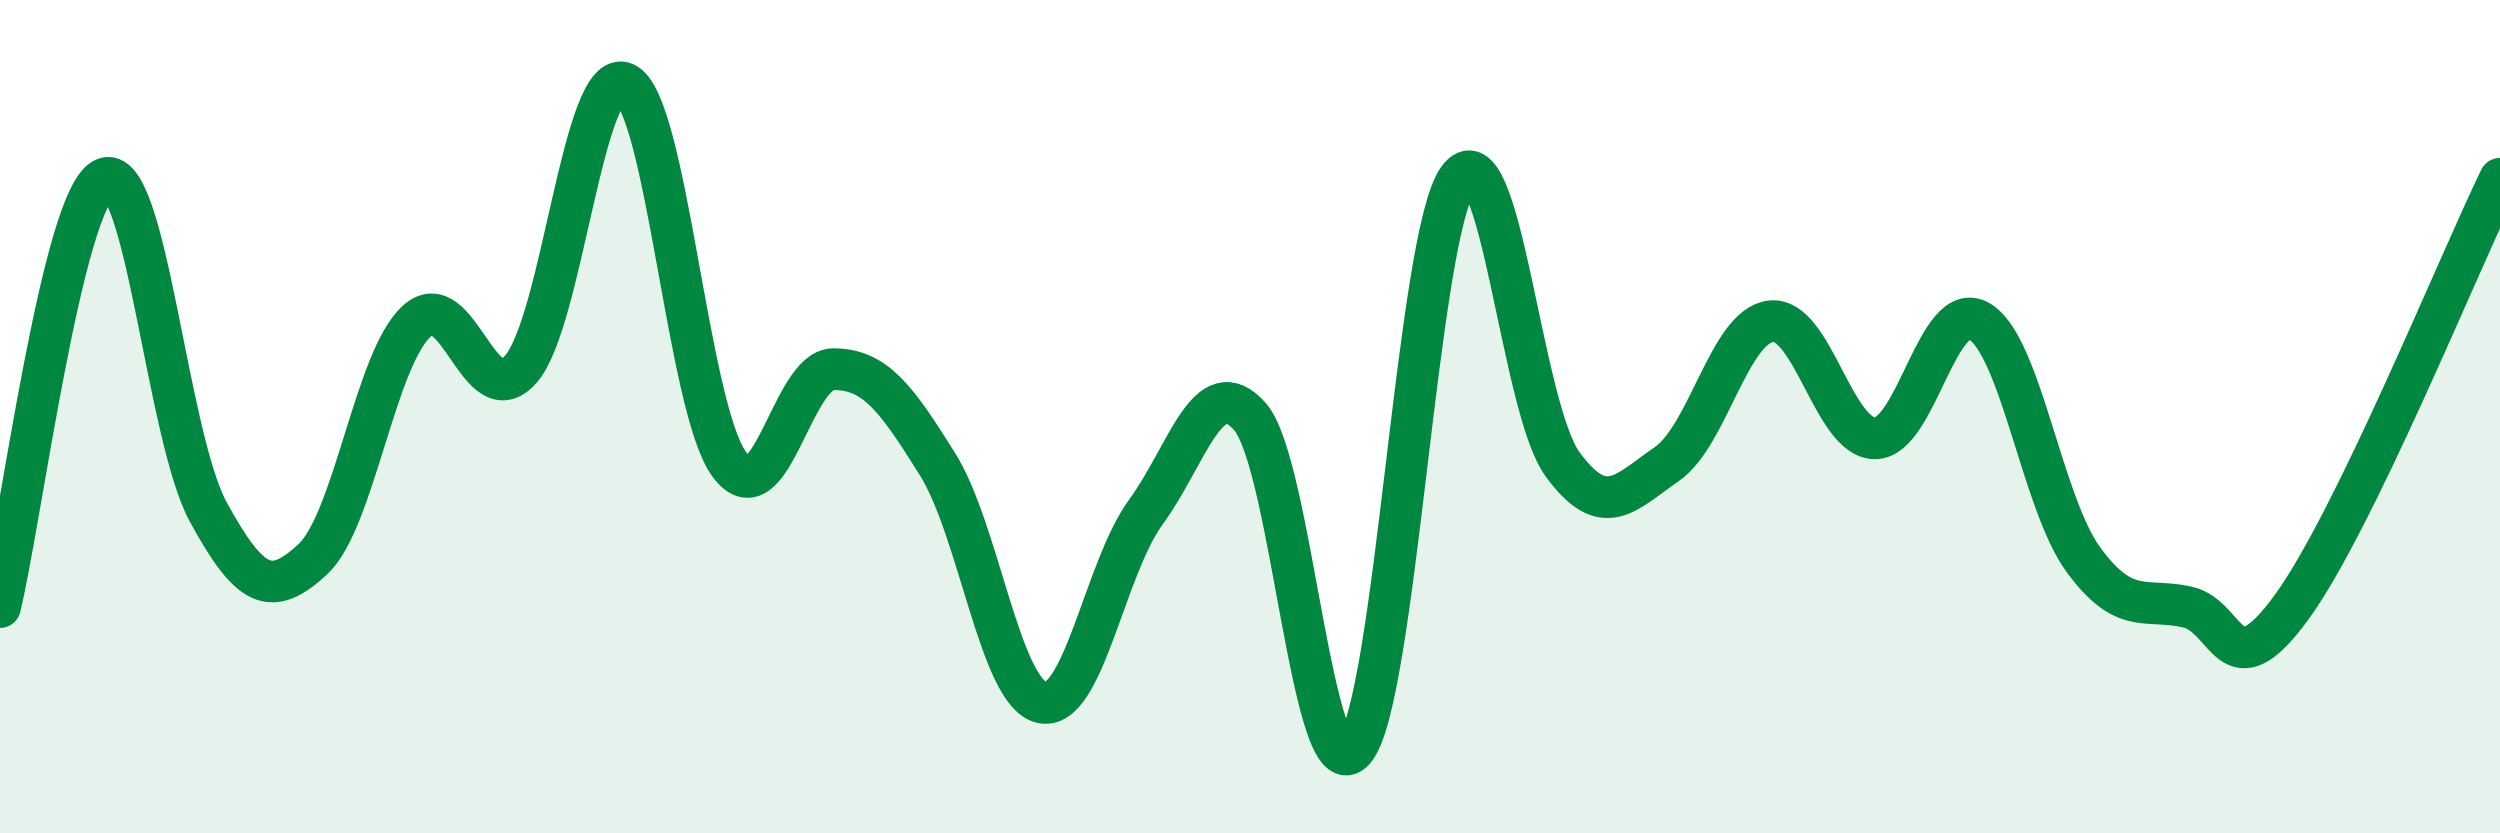
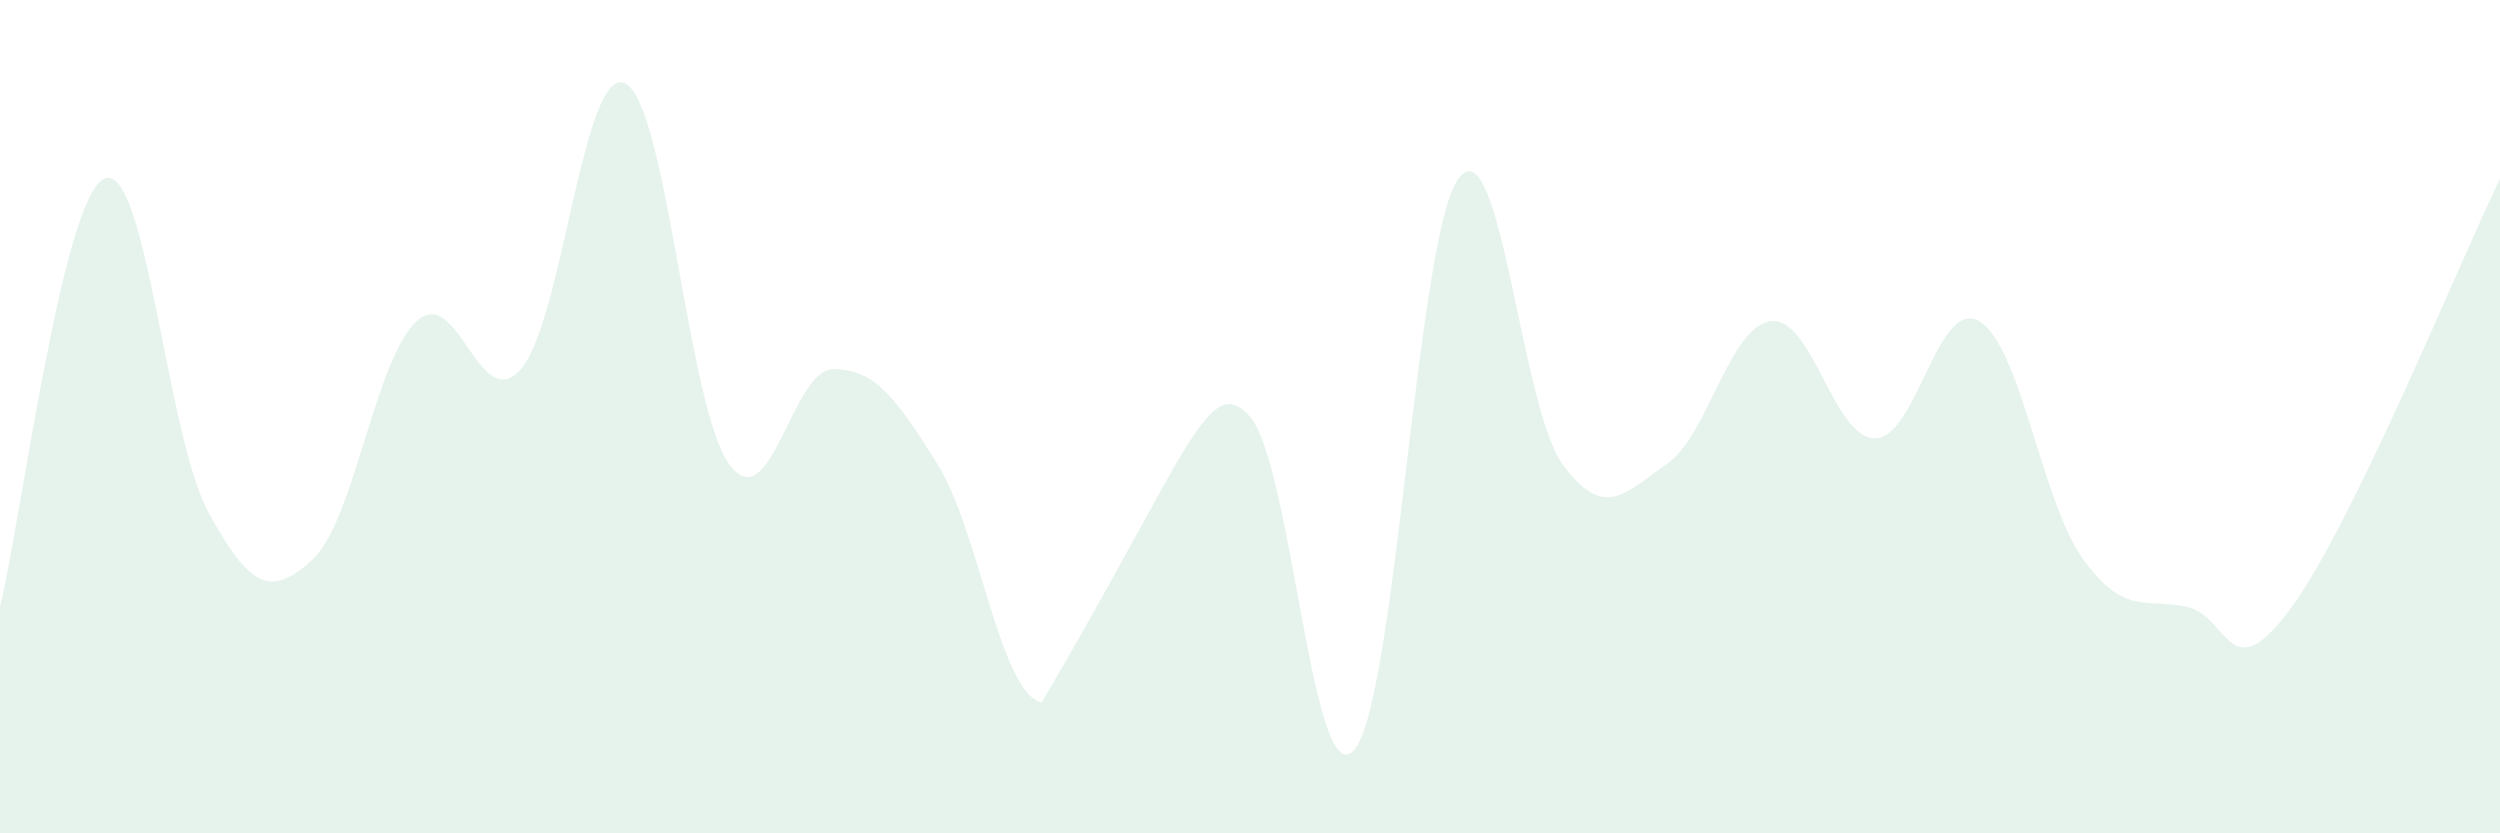
<svg xmlns="http://www.w3.org/2000/svg" width="60" height="20" viewBox="0 0 60 20">
-   <path d="M 0,14.57 C 0.5,12.51 1.5,4.75 2.5,4.29 C 3.5,3.83 4,10.46 5,12.29 C 6,14.12 6.5,14.35 7.5,13.43 C 8.5,12.51 9,8.62 10,7.71 C 11,6.8 11.5,10 12.5,8.86 C 13.5,7.72 14,1.54 15,2 C 16,2.46 16.5,9.77 17.5,11.14 C 18.5,12.51 19,8.86 20,8.86 C 21,8.86 21.5,9.54 22.5,11.14 C 23.5,12.74 24,16.63 25,16.86 C 26,17.09 26.5,13.66 27.5,12.29 C 28.5,10.92 29,8.86 30,10 C 31,11.14 31.5,19.14 32.5,18 C 33.5,16.86 34,5.66 35,4.29 C 36,2.92 36.5,9.77 37.5,11.14 C 38.5,12.51 39,11.83 40,11.14 C 41,10.45 41.5,7.83 42.5,7.71 C 43.5,7.59 44,10.52 45,10.52 C 46,10.52 46.5,7.13 47.5,7.71 C 48.5,8.29 49,12.06 50,13.43 C 51,14.8 51.5,14.34 52.5,14.57 C 53.5,14.8 53.5,16.63 55,14.57 C 56.5,12.51 59,6.35 60,4.29L60 20L0 20Z" fill="#008740" opacity="0.1" stroke-linecap="round" stroke-linejoin="round" />
-   <path d="M 0,14.57 C 0.5,12.51 1.5,4.75 2.5,4.29 C 3.5,3.83 4,10.46 5,12.29 C 6,14.12 6.5,14.35 7.5,13.43 C 8.5,12.51 9,8.62 10,7.71 C 11,6.8 11.5,10 12.5,8.86 C 13.5,7.72 14,1.54 15,2 C 16,2.46 16.5,9.77 17.5,11.14 C 18.5,12.51 19,8.86 20,8.86 C 21,8.86 21.5,9.54 22.5,11.14 C 23.5,12.74 24,16.63 25,16.86 C 26,17.09 26.5,13.66 27.5,12.29 C 28.5,10.92 29,8.86 30,10 C 31,11.14 31.5,19.14 32.5,18 C 33.5,16.86 34,5.66 35,4.29 C 36,2.92 36.5,9.77 37.5,11.14 C 38.5,12.51 39,11.83 40,11.14 C 41,10.45 41.5,7.83 42.5,7.71 C 43.5,7.59 44,10.52 45,10.52 C 46,10.52 46.5,7.13 47.5,7.71 C 48.5,8.29 49,12.06 50,13.43 C 51,14.8 51.5,14.34 52.5,14.57 C 53.5,14.8 53.5,16.63 55,14.57 C 56.5,12.51 59,6.35 60,4.29" stroke="#008740" stroke-width="1" fill="none" stroke-linecap="round" stroke-linejoin="round" />
+   <path d="M 0,14.57 C 0.5,12.51 1.5,4.75 2.5,4.29 C 3.5,3.83 4,10.46 5,12.29 C 6,14.12 6.5,14.35 7.5,13.43 C 8.5,12.51 9,8.62 10,7.71 C 11,6.8 11.5,10 12.5,8.86 C 13.5,7.72 14,1.54 15,2 C 16,2.46 16.5,9.77 17.5,11.14 C 18.5,12.51 19,8.86 20,8.86 C 21,8.86 21.5,9.54 22.5,11.14 C 23.5,12.74 24,16.63 25,16.86 C 28.5,10.92 29,8.86 30,10 C 31,11.14 31.5,19.14 32.5,18 C 33.5,16.86 34,5.66 35,4.29 C 36,2.92 36.5,9.77 37.5,11.14 C 38.5,12.51 39,11.83 40,11.14 C 41,10.45 41.5,7.83 42.5,7.71 C 43.5,7.59 44,10.52 45,10.52 C 46,10.52 46.5,7.13 47.5,7.71 C 48.5,8.29 49,12.06 50,13.43 C 51,14.8 51.5,14.34 52.5,14.57 C 53.5,14.8 53.5,16.63 55,14.57 C 56.5,12.51 59,6.35 60,4.29L60 20L0 20Z" fill="#008740" opacity="0.1" stroke-linecap="round" stroke-linejoin="round" />
</svg>